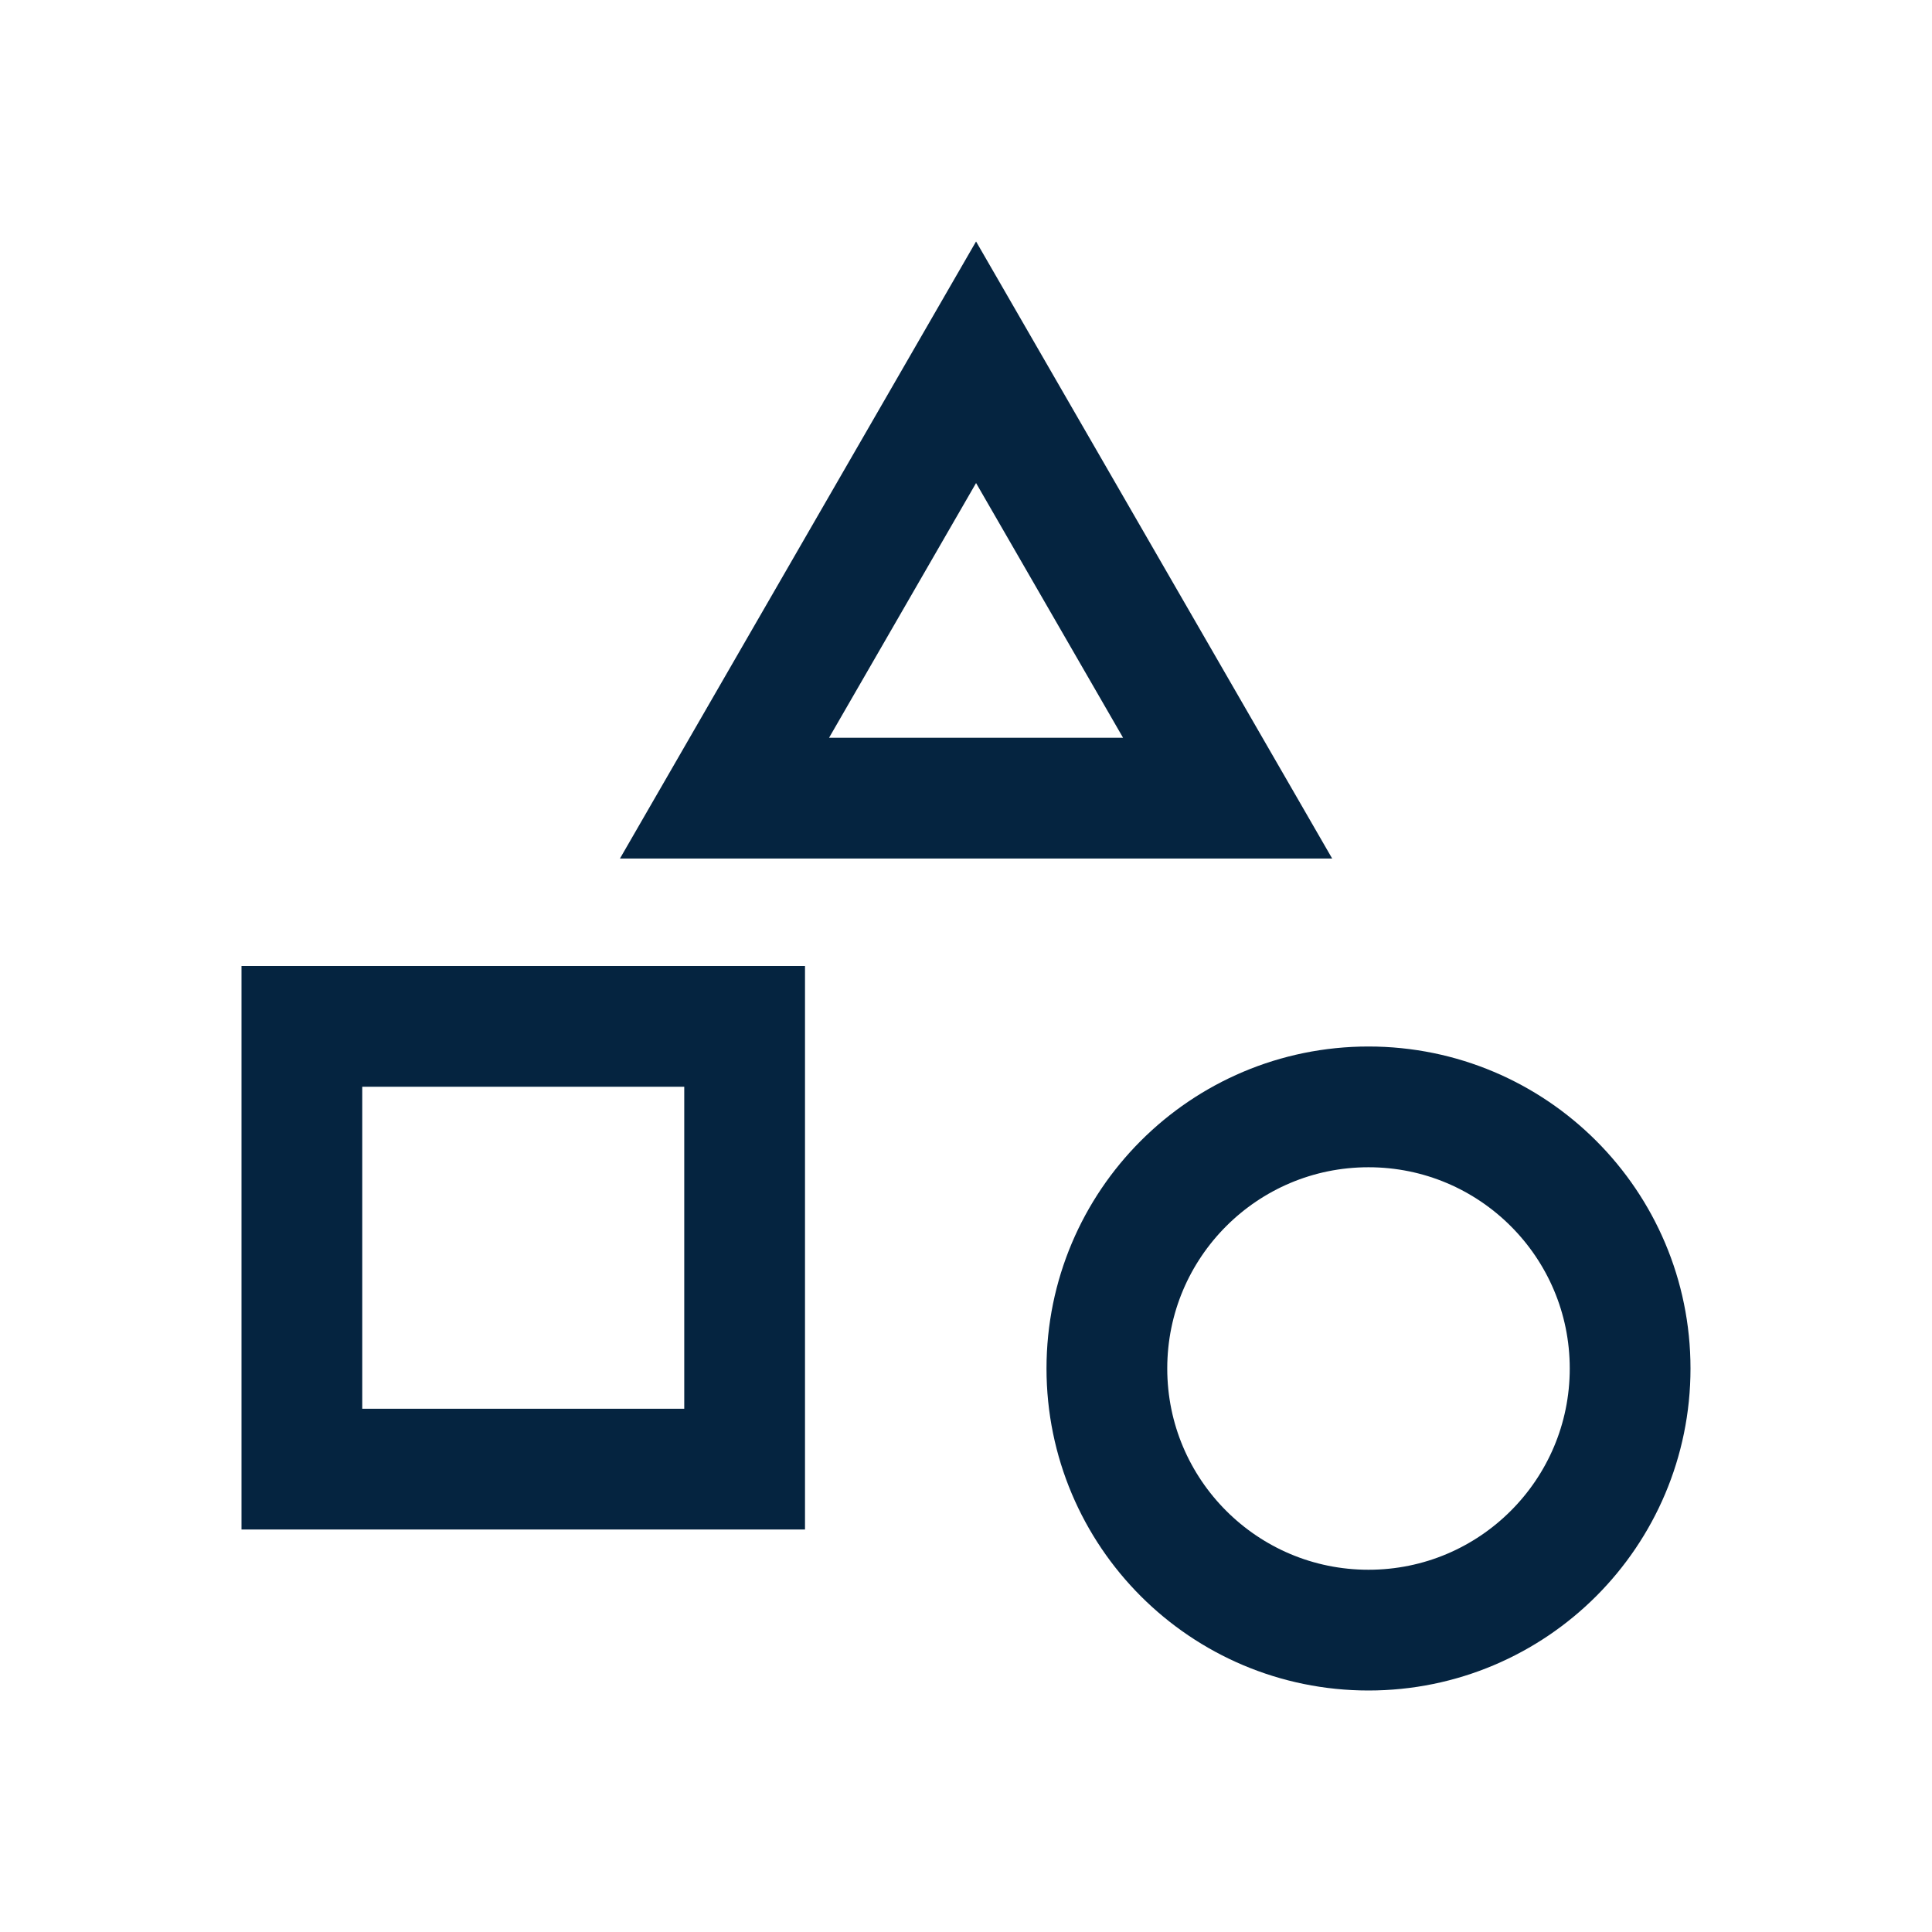
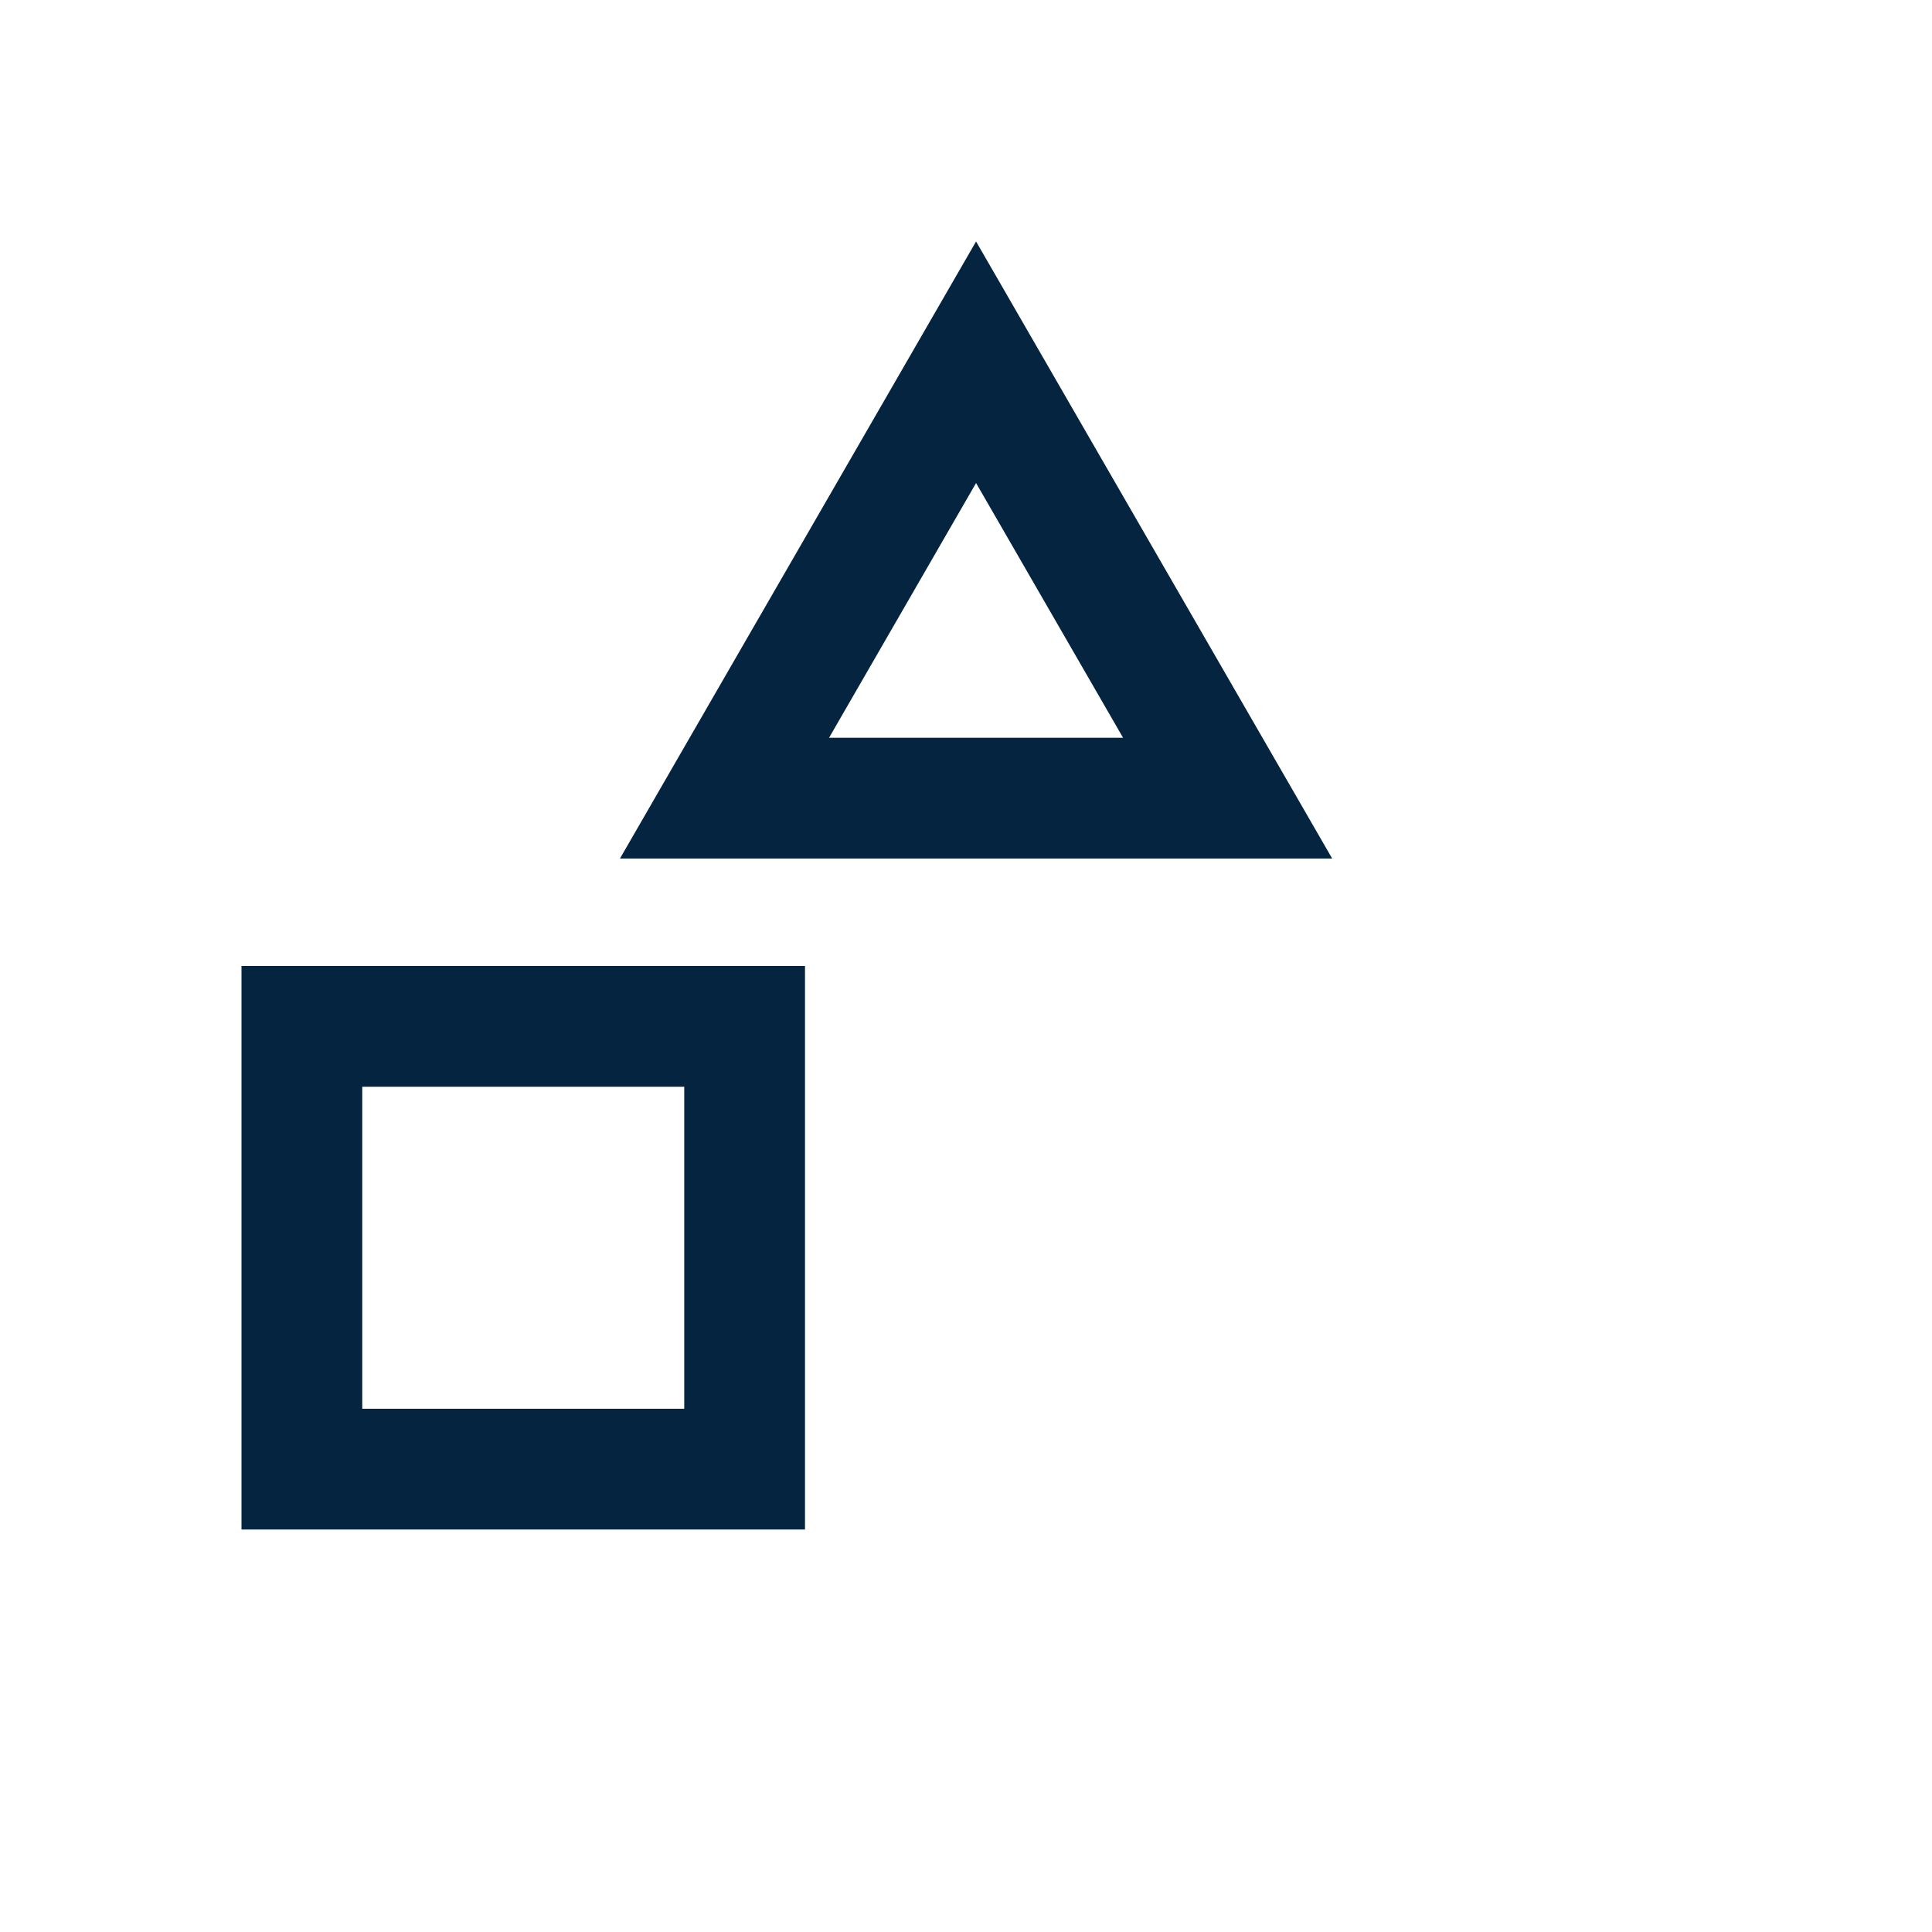
<svg xmlns="http://www.w3.org/2000/svg" id="Layer_2" data-name="Layer 2" viewBox="0 0 48 48">
  <defs>
    <style>
      .cls-1, .cls-2 {
        fill: none;
      }

      .cls-2 {
        stroke: #052440;
        stroke-miterlimit: 10;
        stroke-width: 3px;
      }
    </style>
  </defs>
  <g id="Design">
-     <circle class="cls-2" cx="34" cy="34" r="6.5" />
    <rect class="cls-2" x="7.5" y="25.5" width="11" height="11" />
    <polygon class="cls-2" points="24.25 9 18 19.83 30.5 19.83 24.25 9" />
  </g>
  <g id="Boundingbox">
    <rect class="cls-1" width="48" height="48" />
  </g>
</svg>